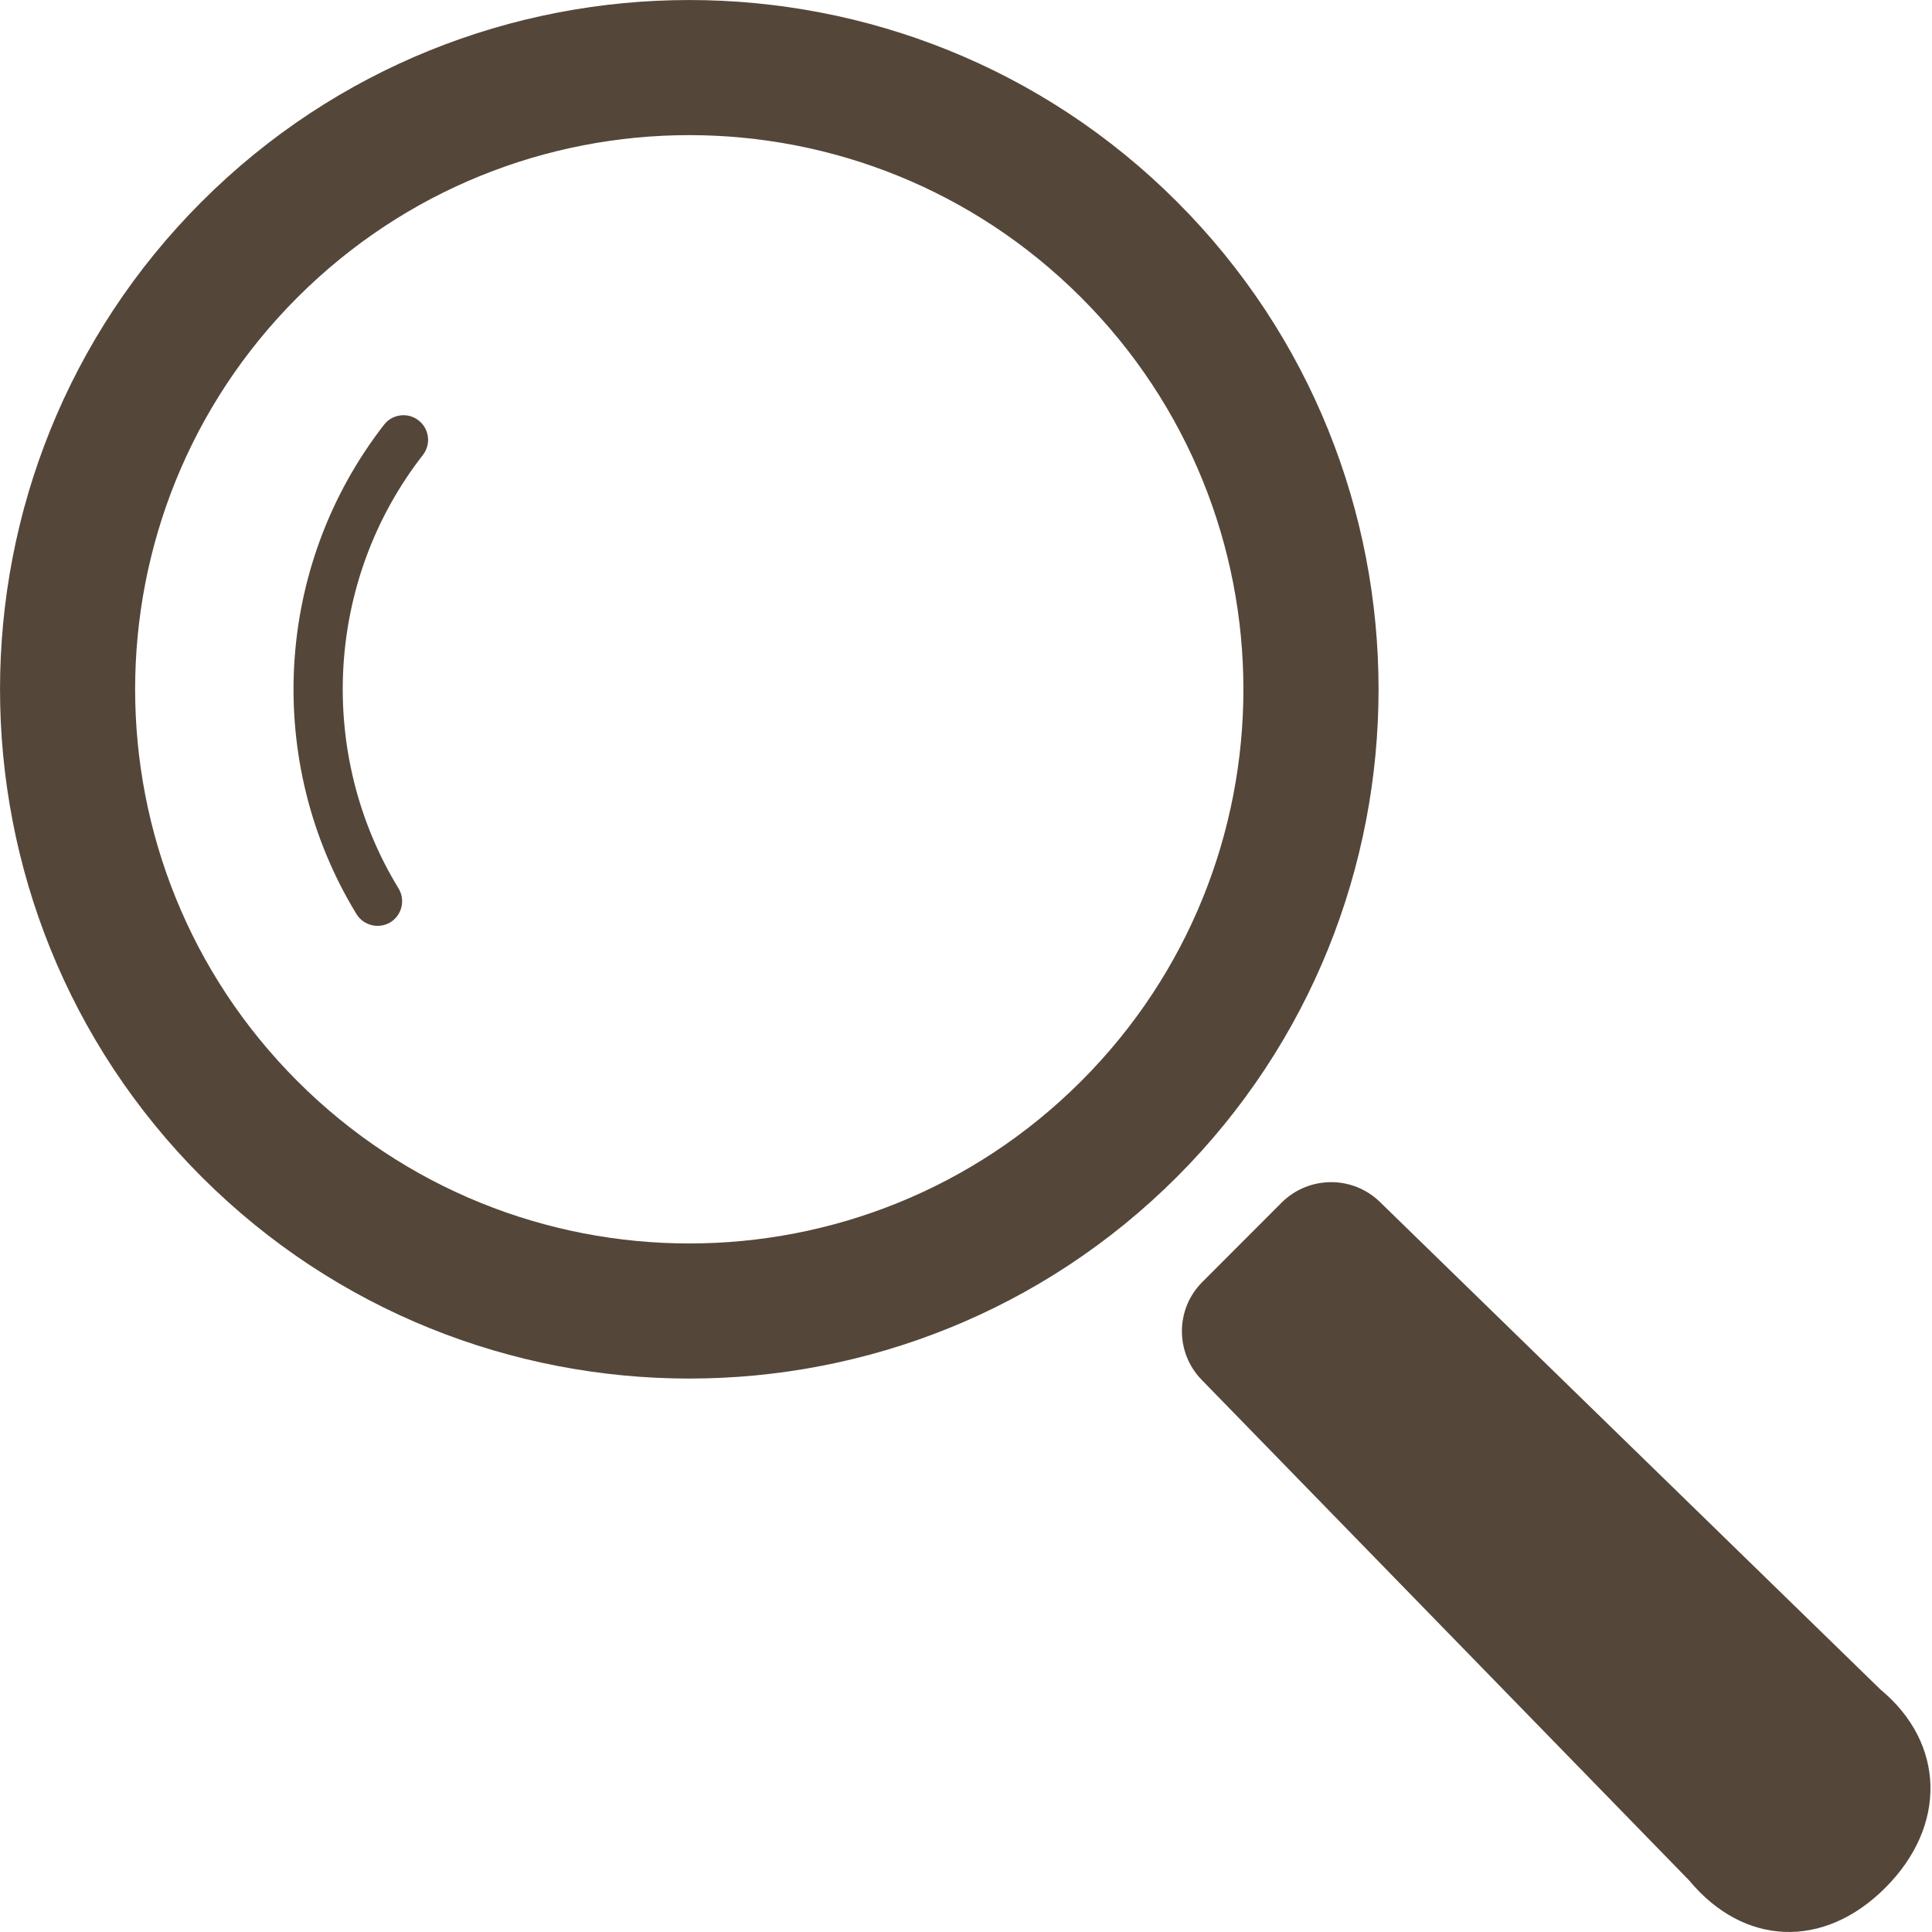
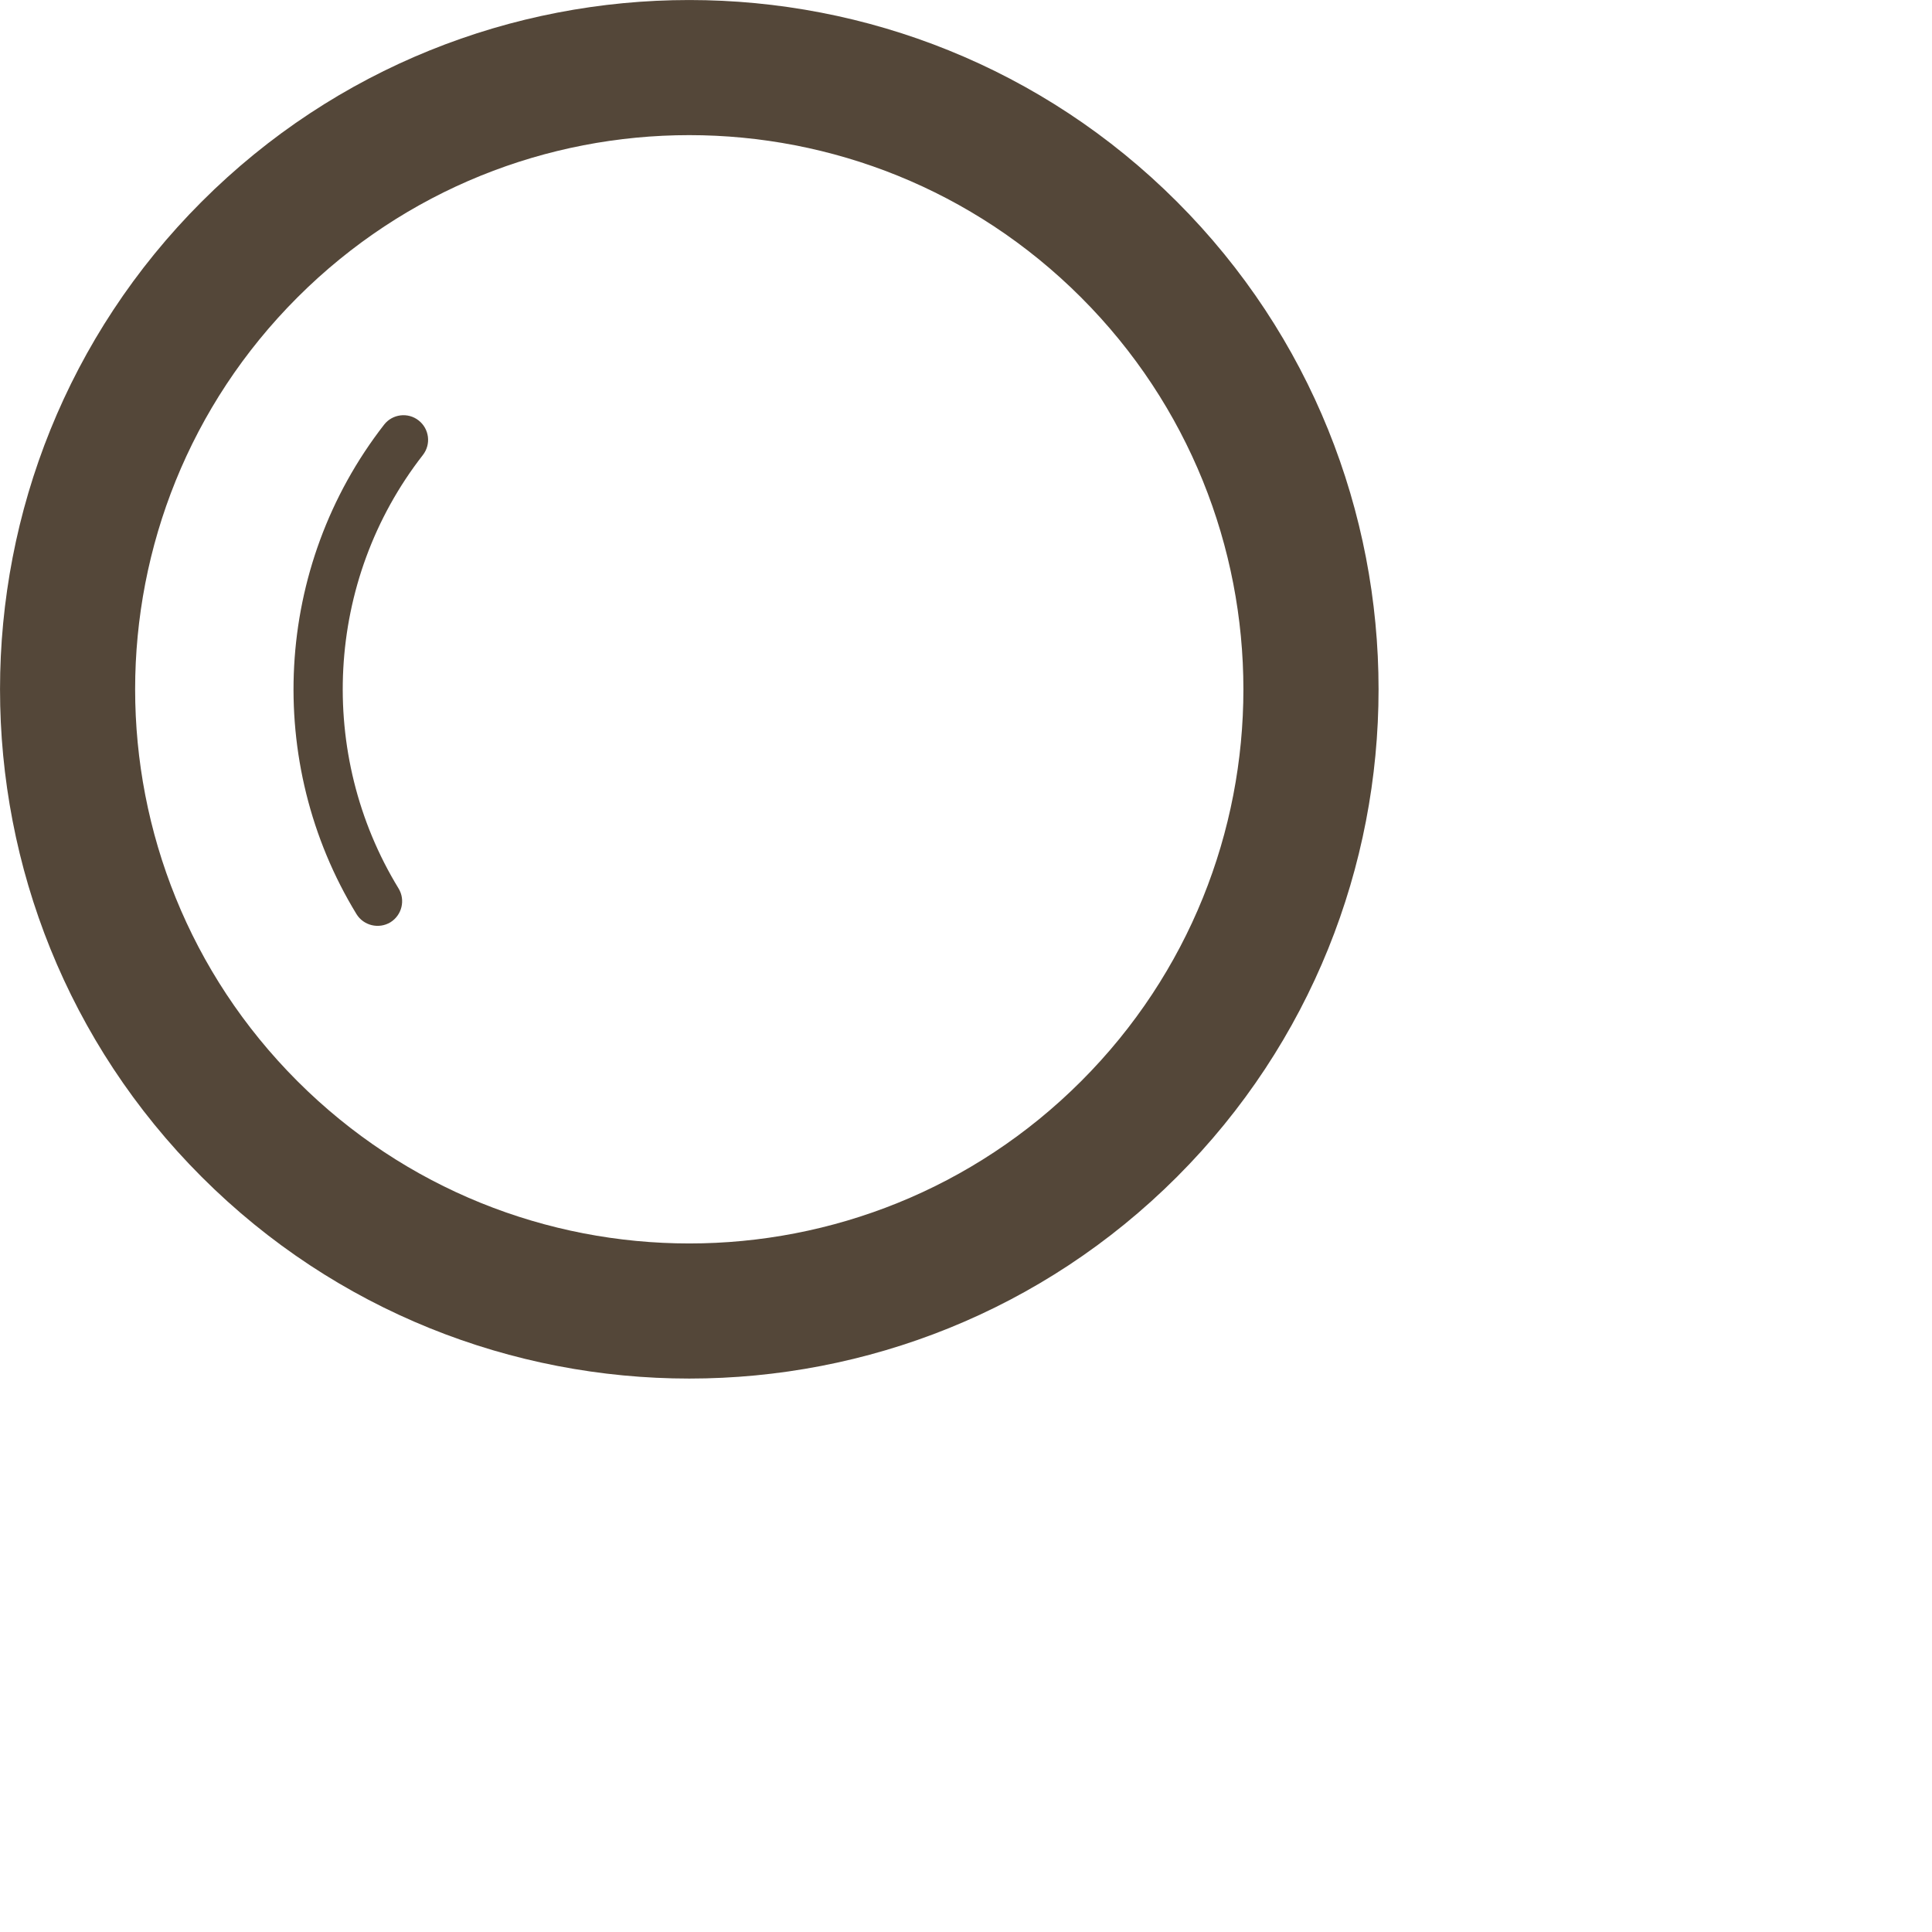
<svg xmlns="http://www.w3.org/2000/svg" width="18" height="18" viewBox="0 0 18 18" fill="none">
  <path d="M10.965 1.879C8.46 -0.626 4.384 -0.626 1.879 1.879C-0.626 4.384 -0.626 8.46 1.879 10.965C4.384 13.47 8.46 13.47 10.965 10.965C13.47 8.46 13.47 4.384 10.965 1.879ZM10.073 10.073C8.057 12.089 4.787 12.089 2.771 10.073C0.755 8.057 0.755 4.787 2.771 2.771C4.787 0.755 8.056 0.755 10.072 2.771C12.088 4.787 12.089 8.057 10.073 10.073Z" fill="#544739" />
  <path d="M3.579 3.956C2.547 5.282 2.461 7.107 3.321 8.516C3.387 8.624 3.529 8.658 3.637 8.593C3.745 8.526 3.779 8.385 3.713 8.277C2.951 7.03 3.027 5.41 3.94 4.239C4.018 4.139 4 3.995 3.9 3.917C3.801 3.839 3.656 3.857 3.579 3.956Z" fill="#544739" />
-   <path d="M17.519 15.74L12.856 11.198C12.601 10.95 12.194 10.953 11.941 11.204L11.202 11.944C10.95 12.195 10.948 12.603 11.197 12.857L15.738 17.52C16.243 18.129 16.988 18.165 17.564 17.589C18.14 17.014 18.127 16.244 17.519 15.74Z" fill="#544739" />
</svg>